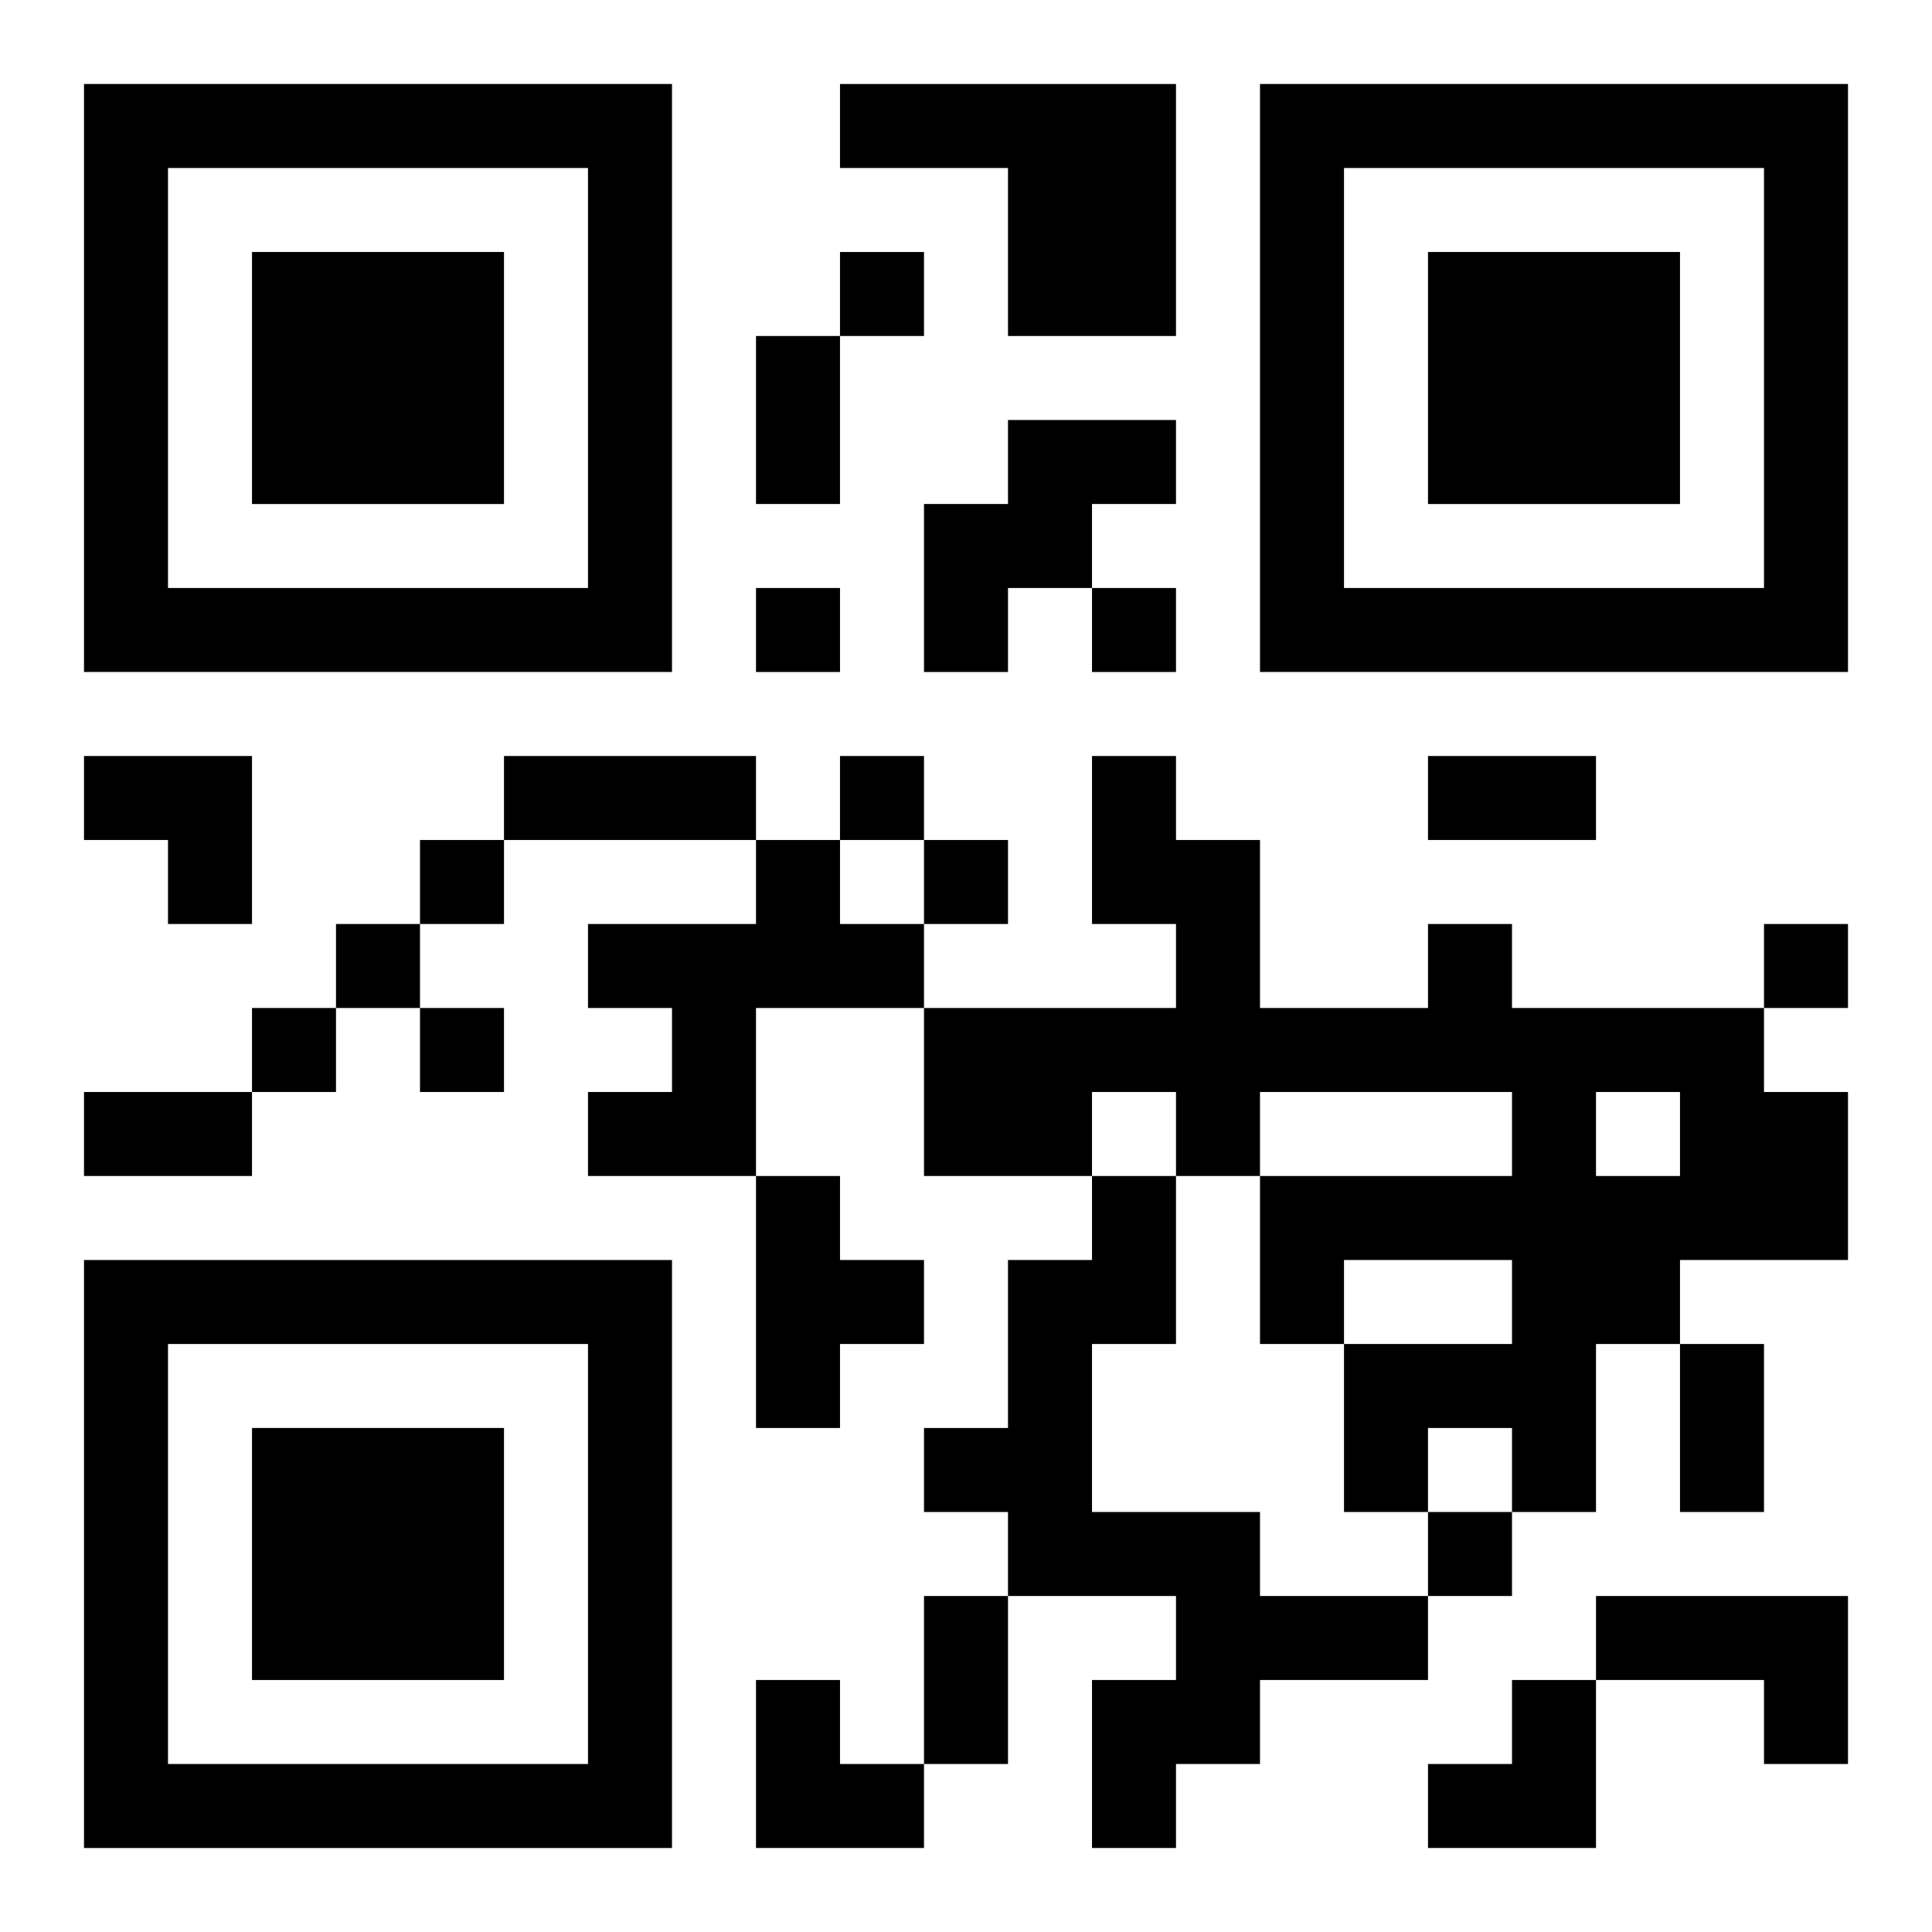
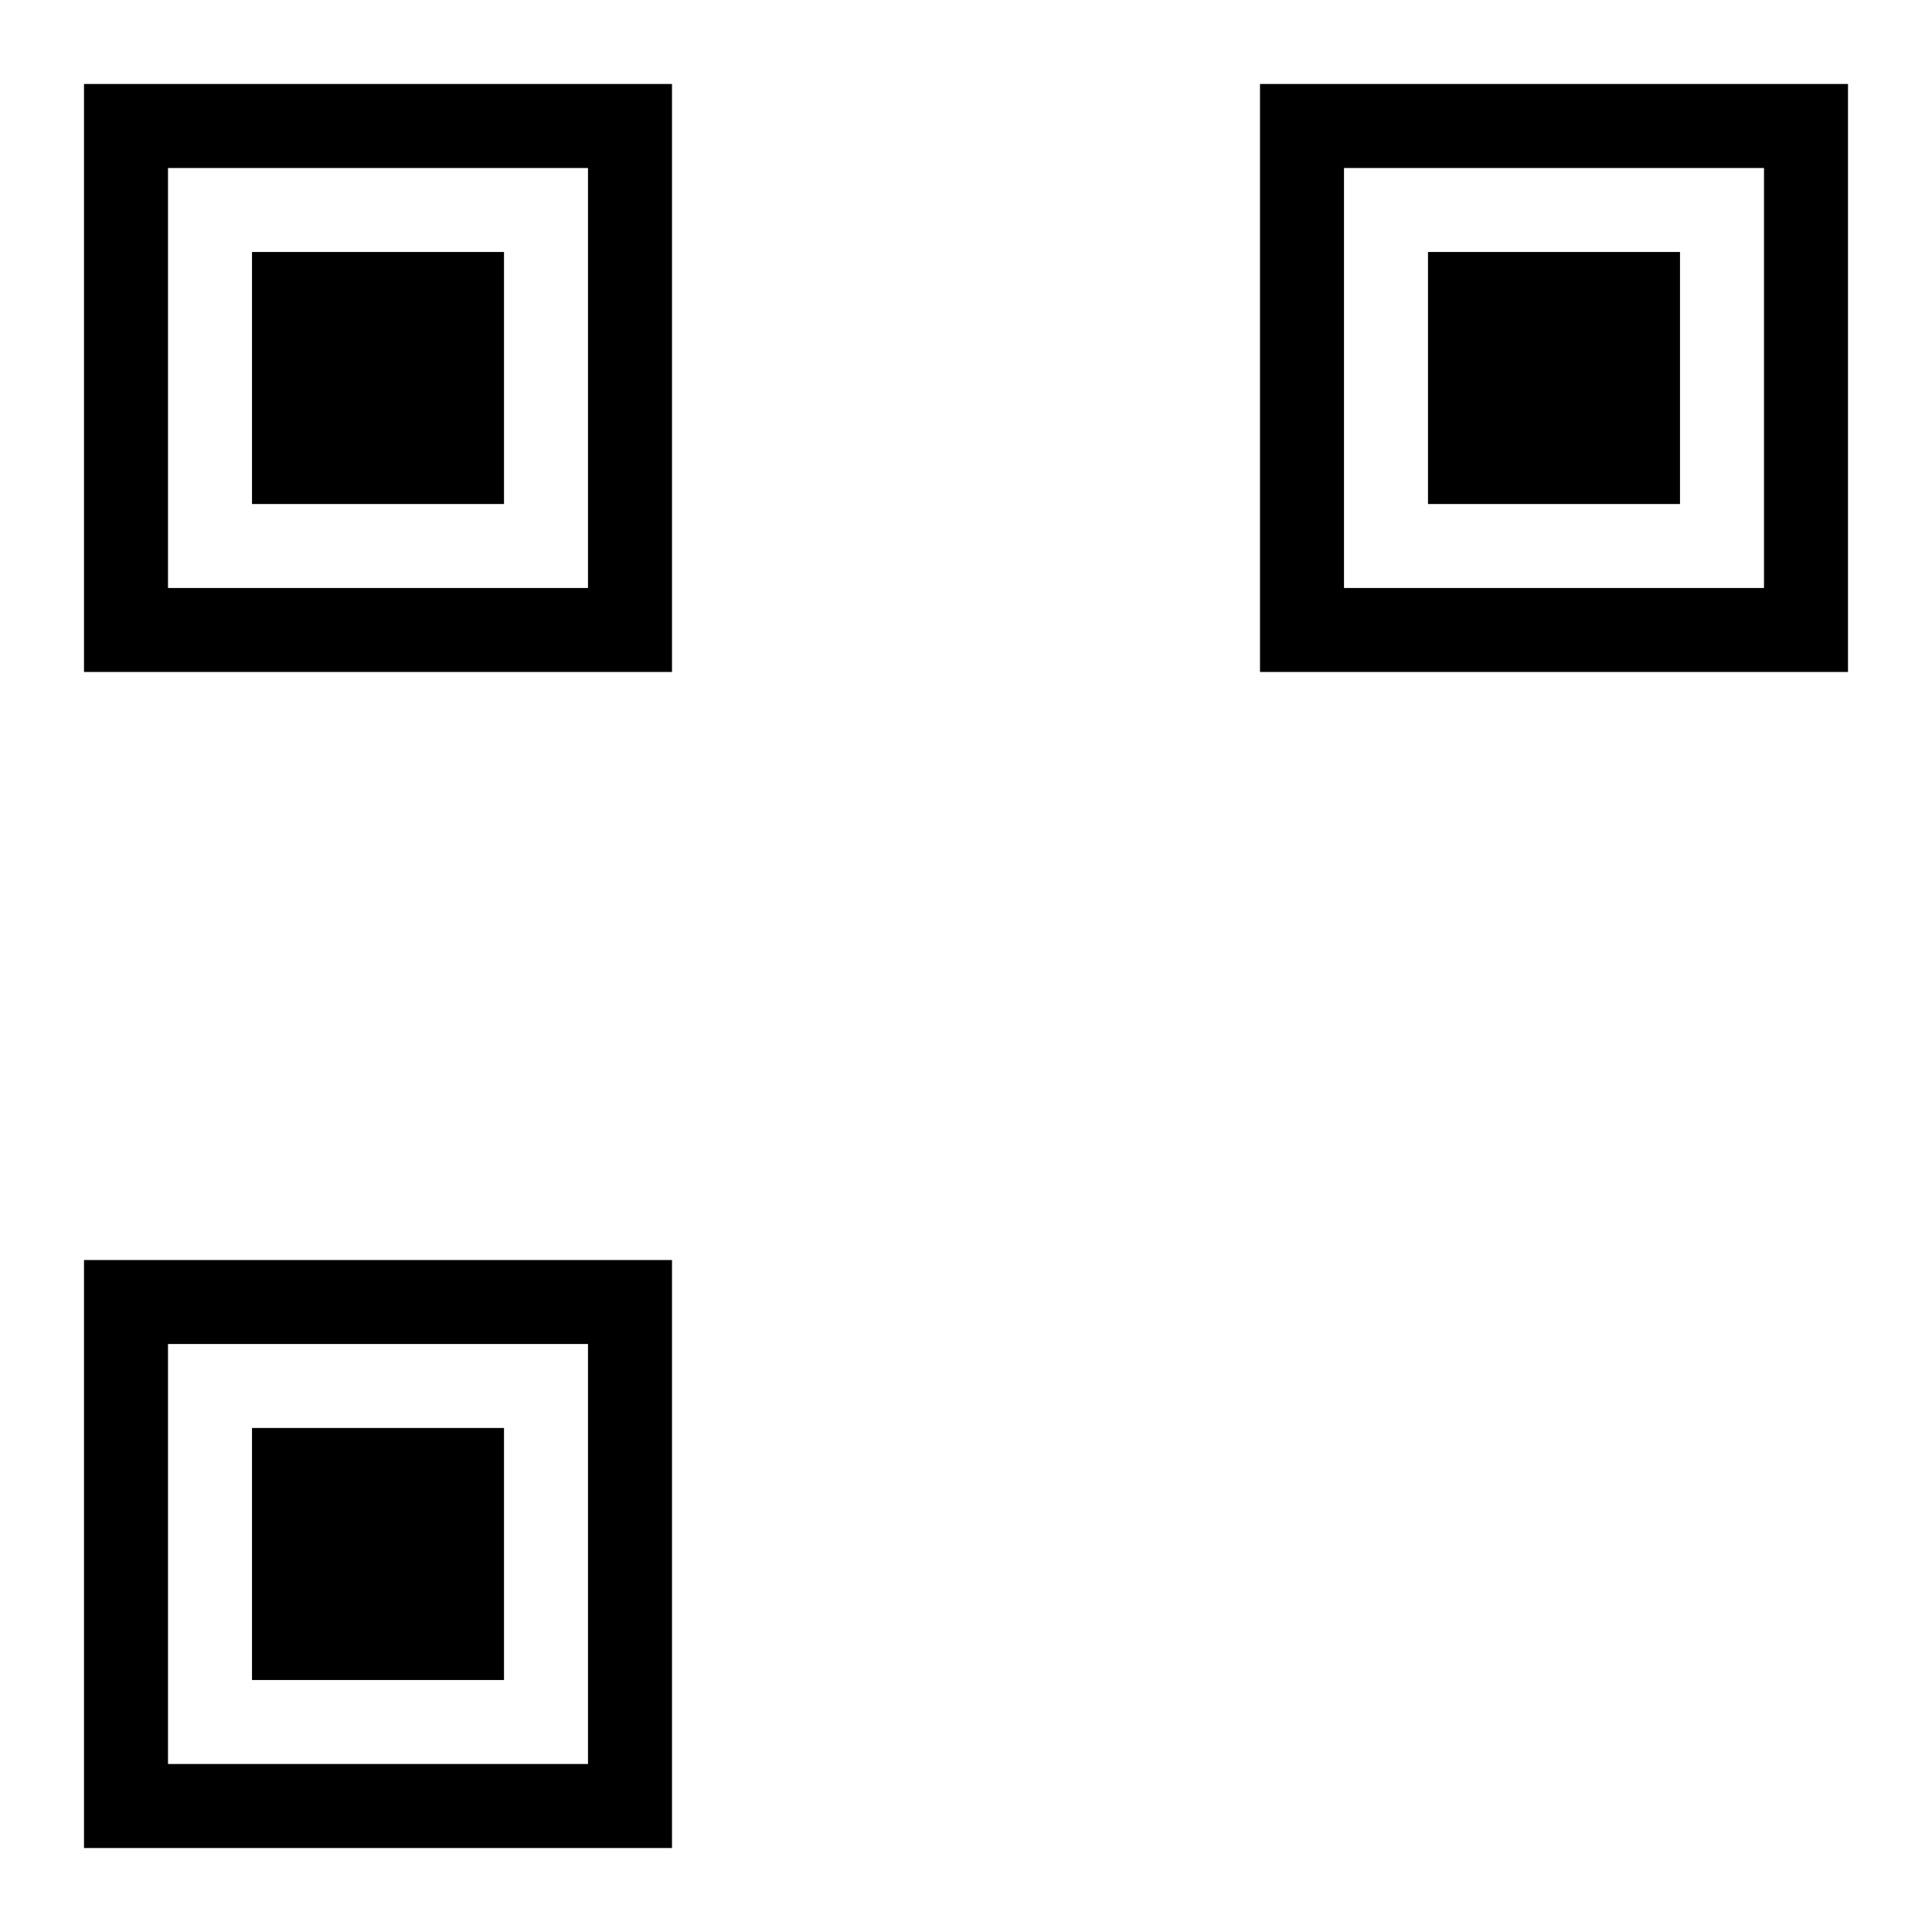
<svg xmlns="http://www.w3.org/2000/svg" xmlns:xlink="http://www.w3.org/1999/xlink" width="250" height="250" baseProfile="full" version="1.1" viewBox="-1 -1 23 23">
  <symbol id="a">
    <path d="m0 7v7h7v-7h-7zm1 1h5v5h-5v-5zm1 1v3h3v-3h-3z" />
  </symbol>
  <use y="-7" xlink:href="#a" />
  <use y="7" xlink:href="#a" />
  <use x="14" y="-7" xlink:href="#a" />
-   <path d="m9 0h4v3h-2v-2h-2v-1m2 4h2v1h-1v1h-1v1h-1v-2h1v-1m-3 5h1v1h1v1h-2v2h-2v-1h1v-1h-1v-1h2v-1m8 1h1v1h3v1h1v2h-2v1h-1v2h-1v-1h-1v1h-1v-2h2v-1h-2v1h-1v-2h3v-1h-3v1h-1v-1h-1v1h-2v-2h3v-1h-1v-2h1v1h1v2h2v-1m2 2v1h1v-1h-1m-10 1h1v1h1v1h-1v1h-1v-3m4 0h1v2h-1v2h2v1h2v1h-2v1h-1v1h-1v-2h1v-1h-2v-1h-1v-1h1v-2h1v-1m6 5h3v2h-1v-1h-2v-1m-9-16v1h1v-1h-1m-1 4v1h1v-1h-1m4 0v1h1v-1h-1m-3 2v1h1v-1h-1m-5 1v1h1v-1h-1m6 0v1h1v-1h-1m-7 1v1h1v-1h-1m17 0v1h1v-1h-1m-18 1v1h1v-1h-1m2 0v1h1v-1h-1m12 6v1h1v-1h-1m-8-14h1v2h-1v-2m-3 5h3v1h-3v-1m11 0h2v1h-2v-1m-16 4h2v1h-2v-1m19 3h1v2h-1v-2m-9 3h1v2h-1v-2m-10-10h2v2h-1v-1h-1zm8 11h1v1h1v1h-2zm8 0m1 0h1v2h-2v-1h1z" />
</svg>